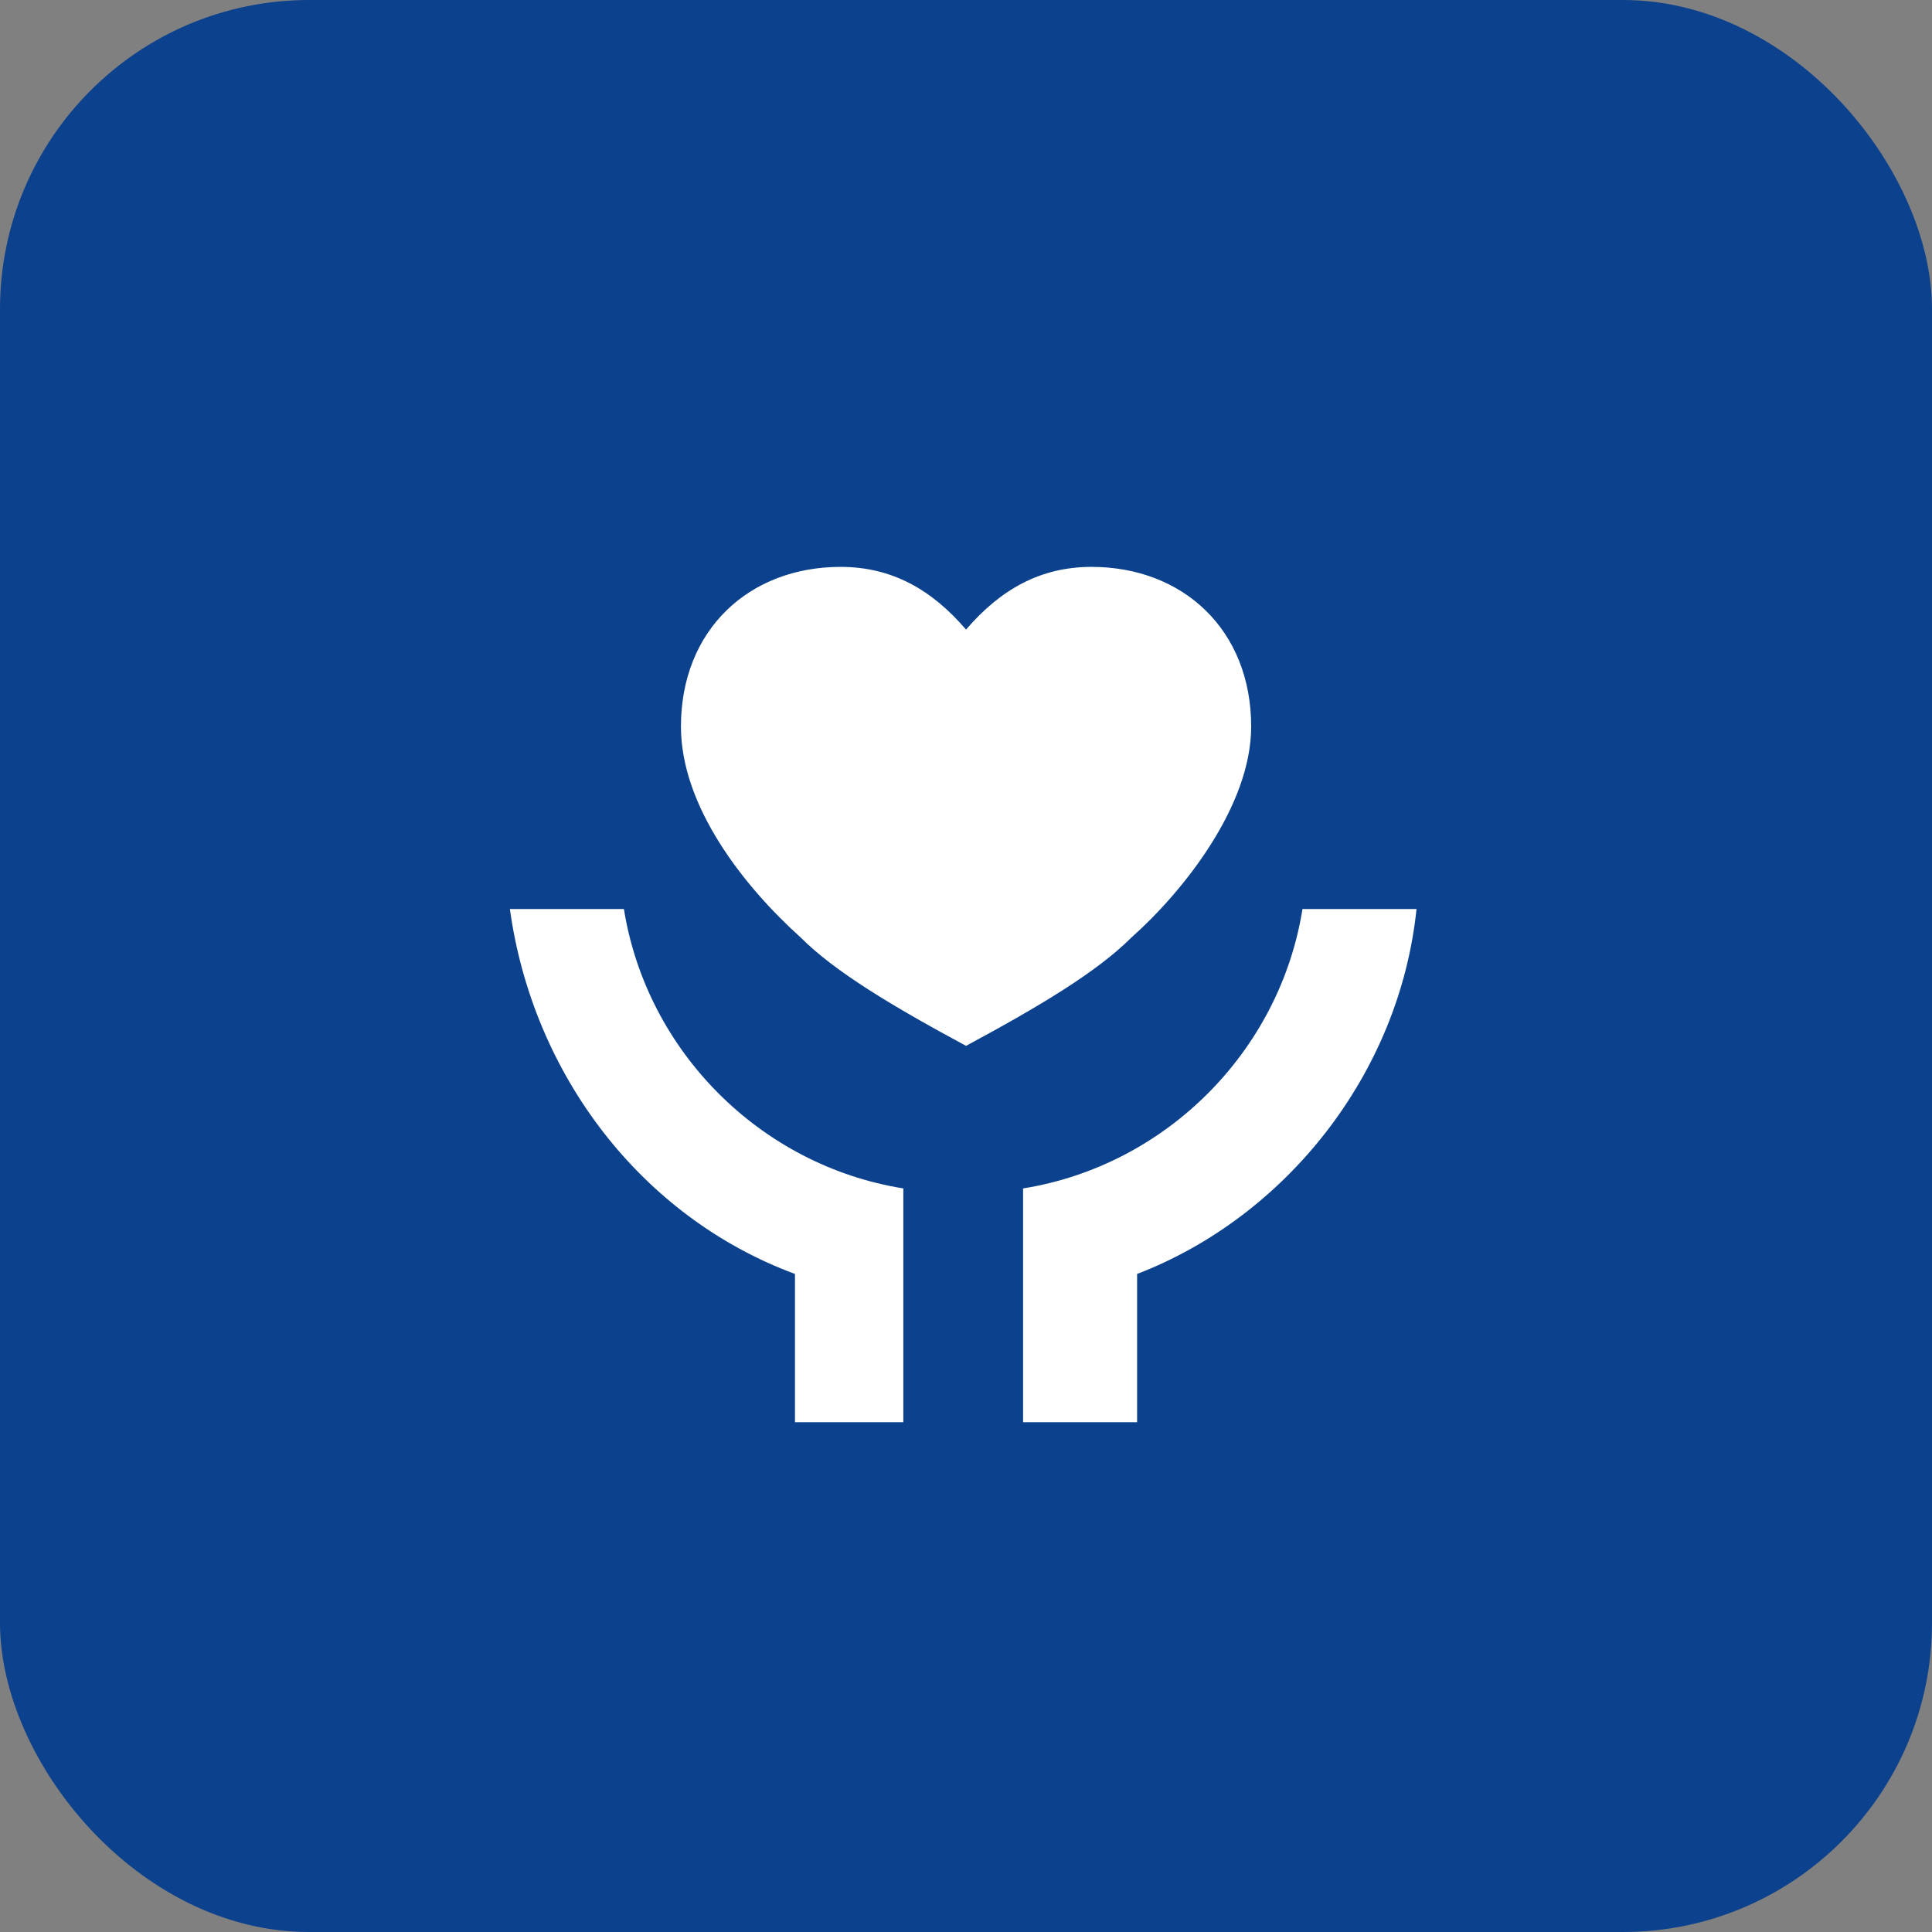
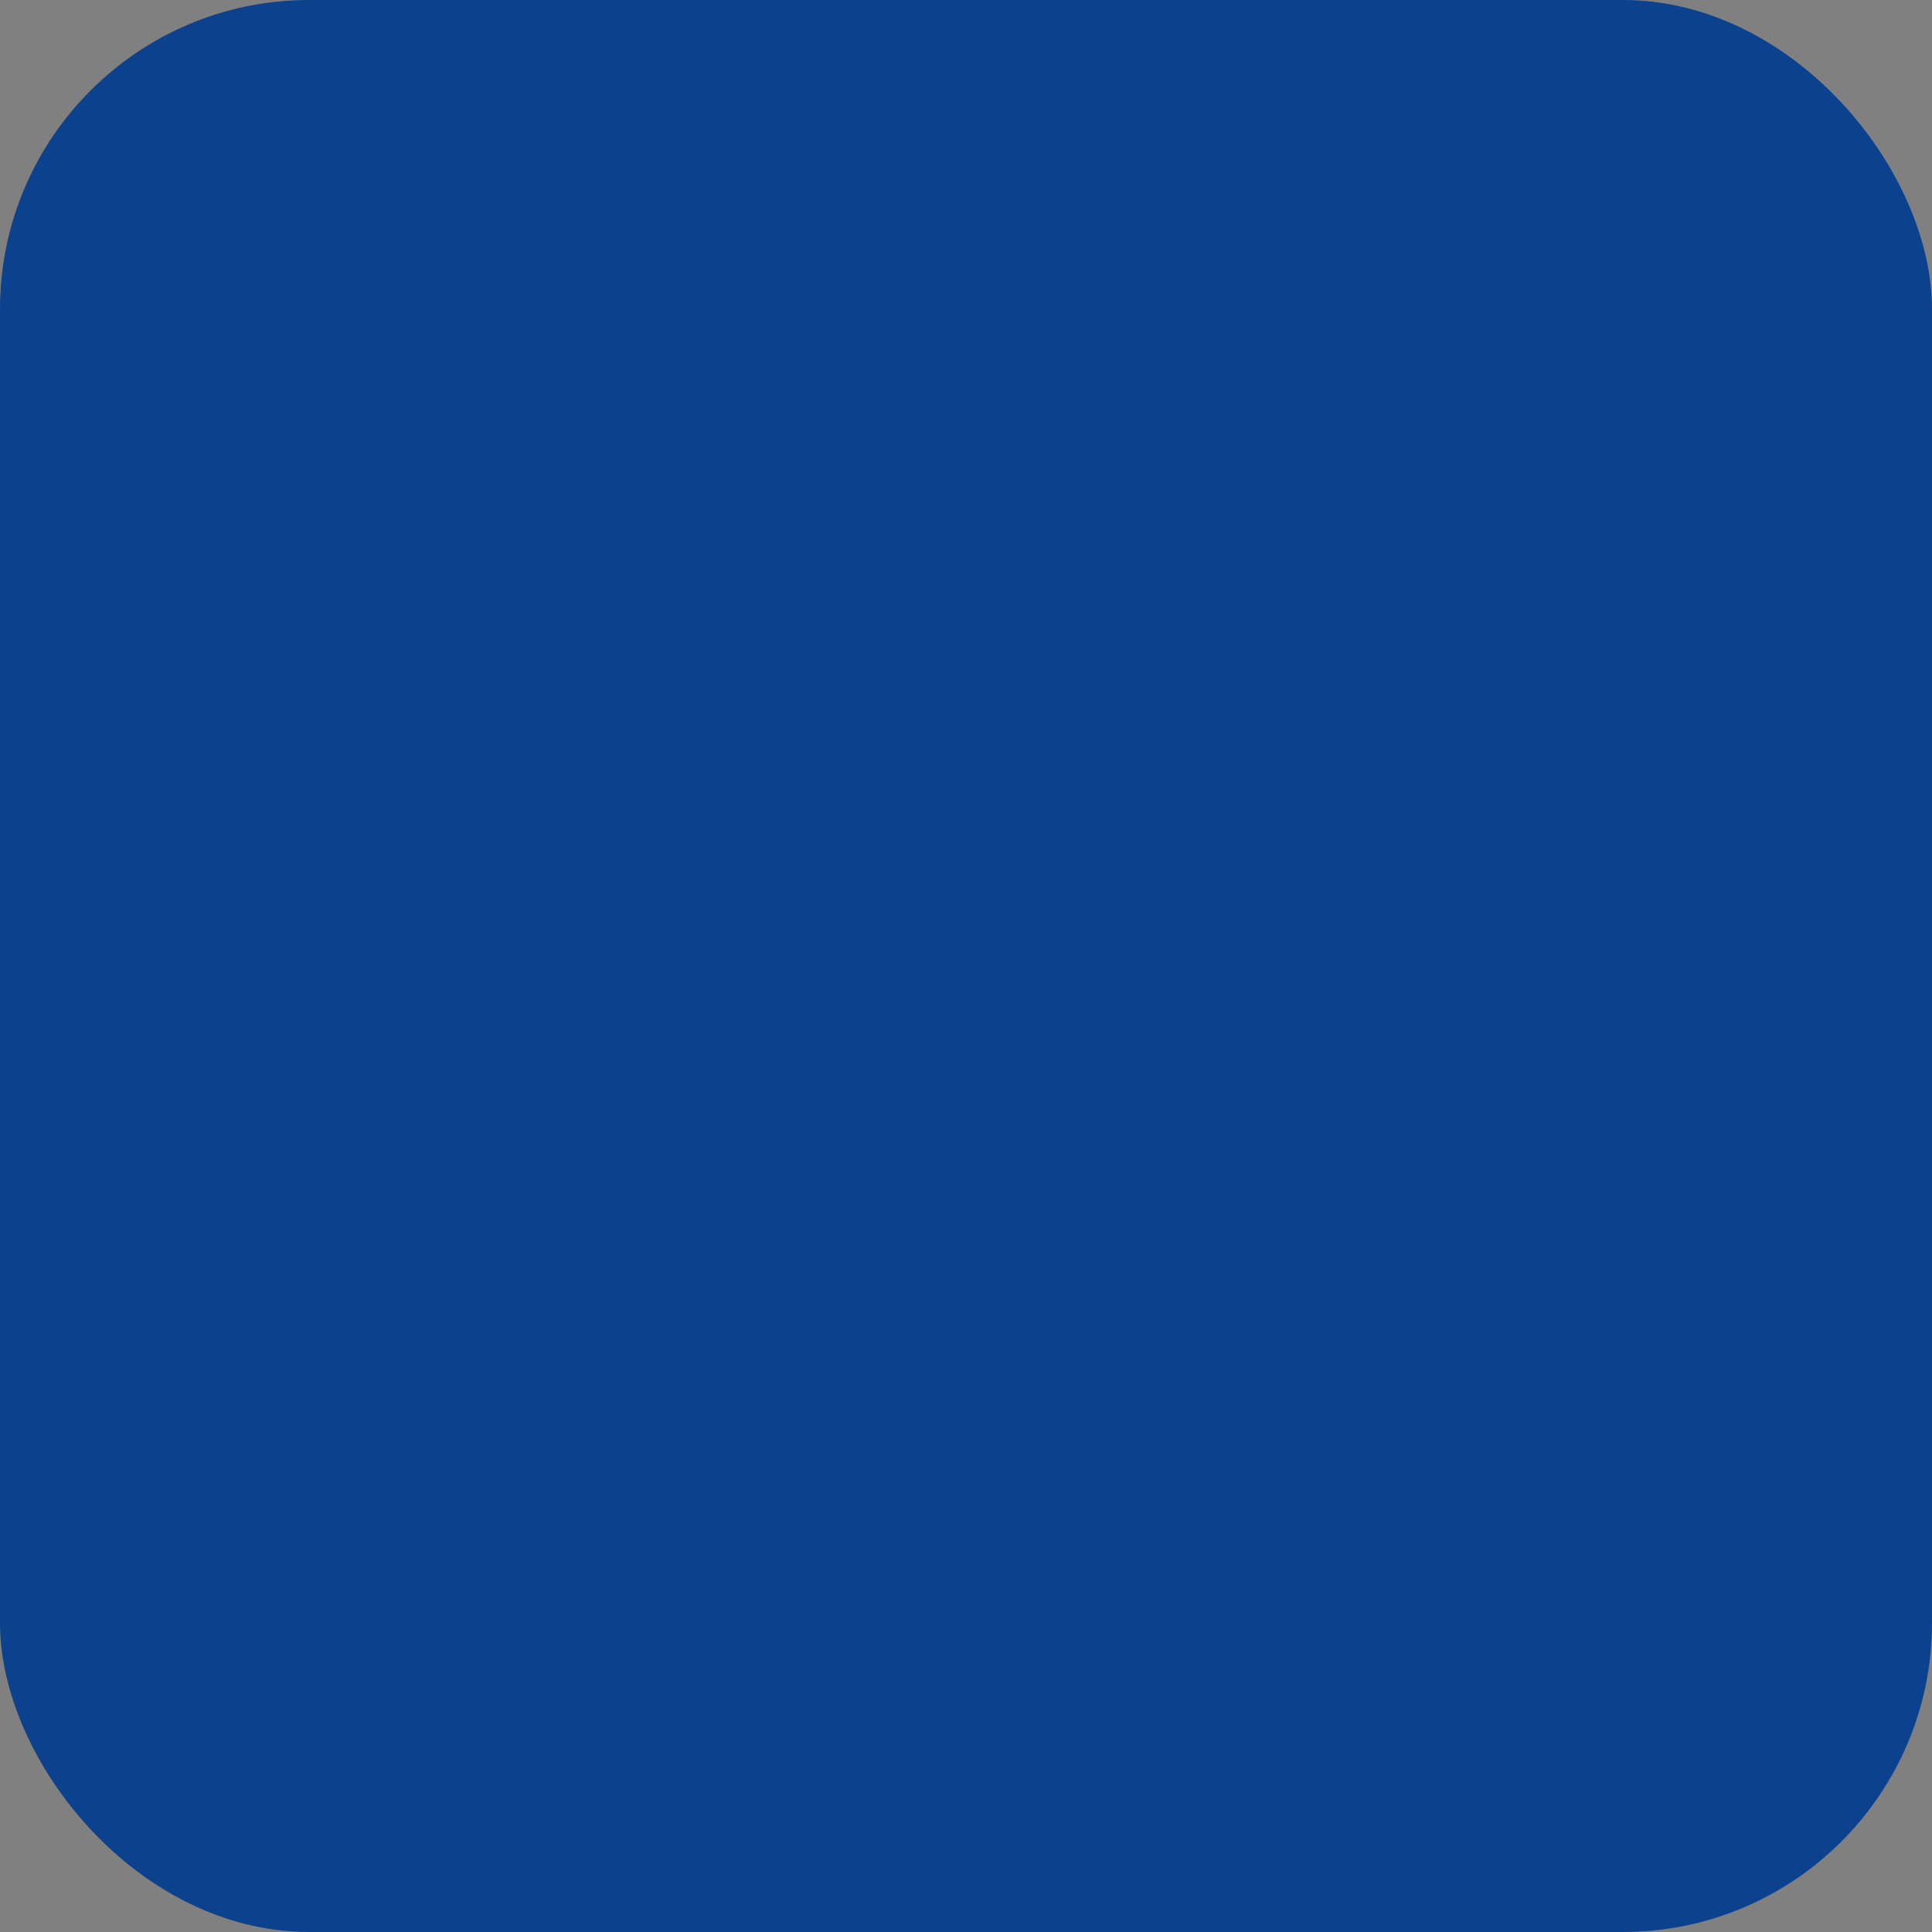
<svg xmlns="http://www.w3.org/2000/svg" width="48" height="48" viewBox="0 0 48 48" fill="none">
  <rect x="0" y="0" width="48" height="48" fill="#808080" stroke="none" />
  <rect width="48" height="48" rx="7.68" fill="#0C418D" />
-   <path d="M28.251 31.651V35.334H25.418V29.526C28.96 28.959 31.793 26.126 32.36 22.584H35.193C34.768 26.692 31.935 30.234 28.251 31.651ZM19.751 31.651C15.926 30.234 13.235 26.692 12.668 22.584H15.501C16.068 26.126 18.901 28.959 22.443 29.526V35.334H19.751V31.651ZM27.118 14.084C29.385 14.084 31.085 15.642 31.085 18.051C31.085 20.034 29.385 22.159 28.11 23.292C27.26 24.142 25.843 24.992 24.001 25.984C22.16 24.992 20.743 24.142 19.893 23.292C18.476 22.017 16.918 20.034 16.918 18.051C16.918 15.642 18.618 14.084 20.885 14.084C22.16 14.084 23.151 14.651 24.001 15.642C24.851 14.651 25.843 14.084 27.118 14.084Z" fill="white" />
</svg>